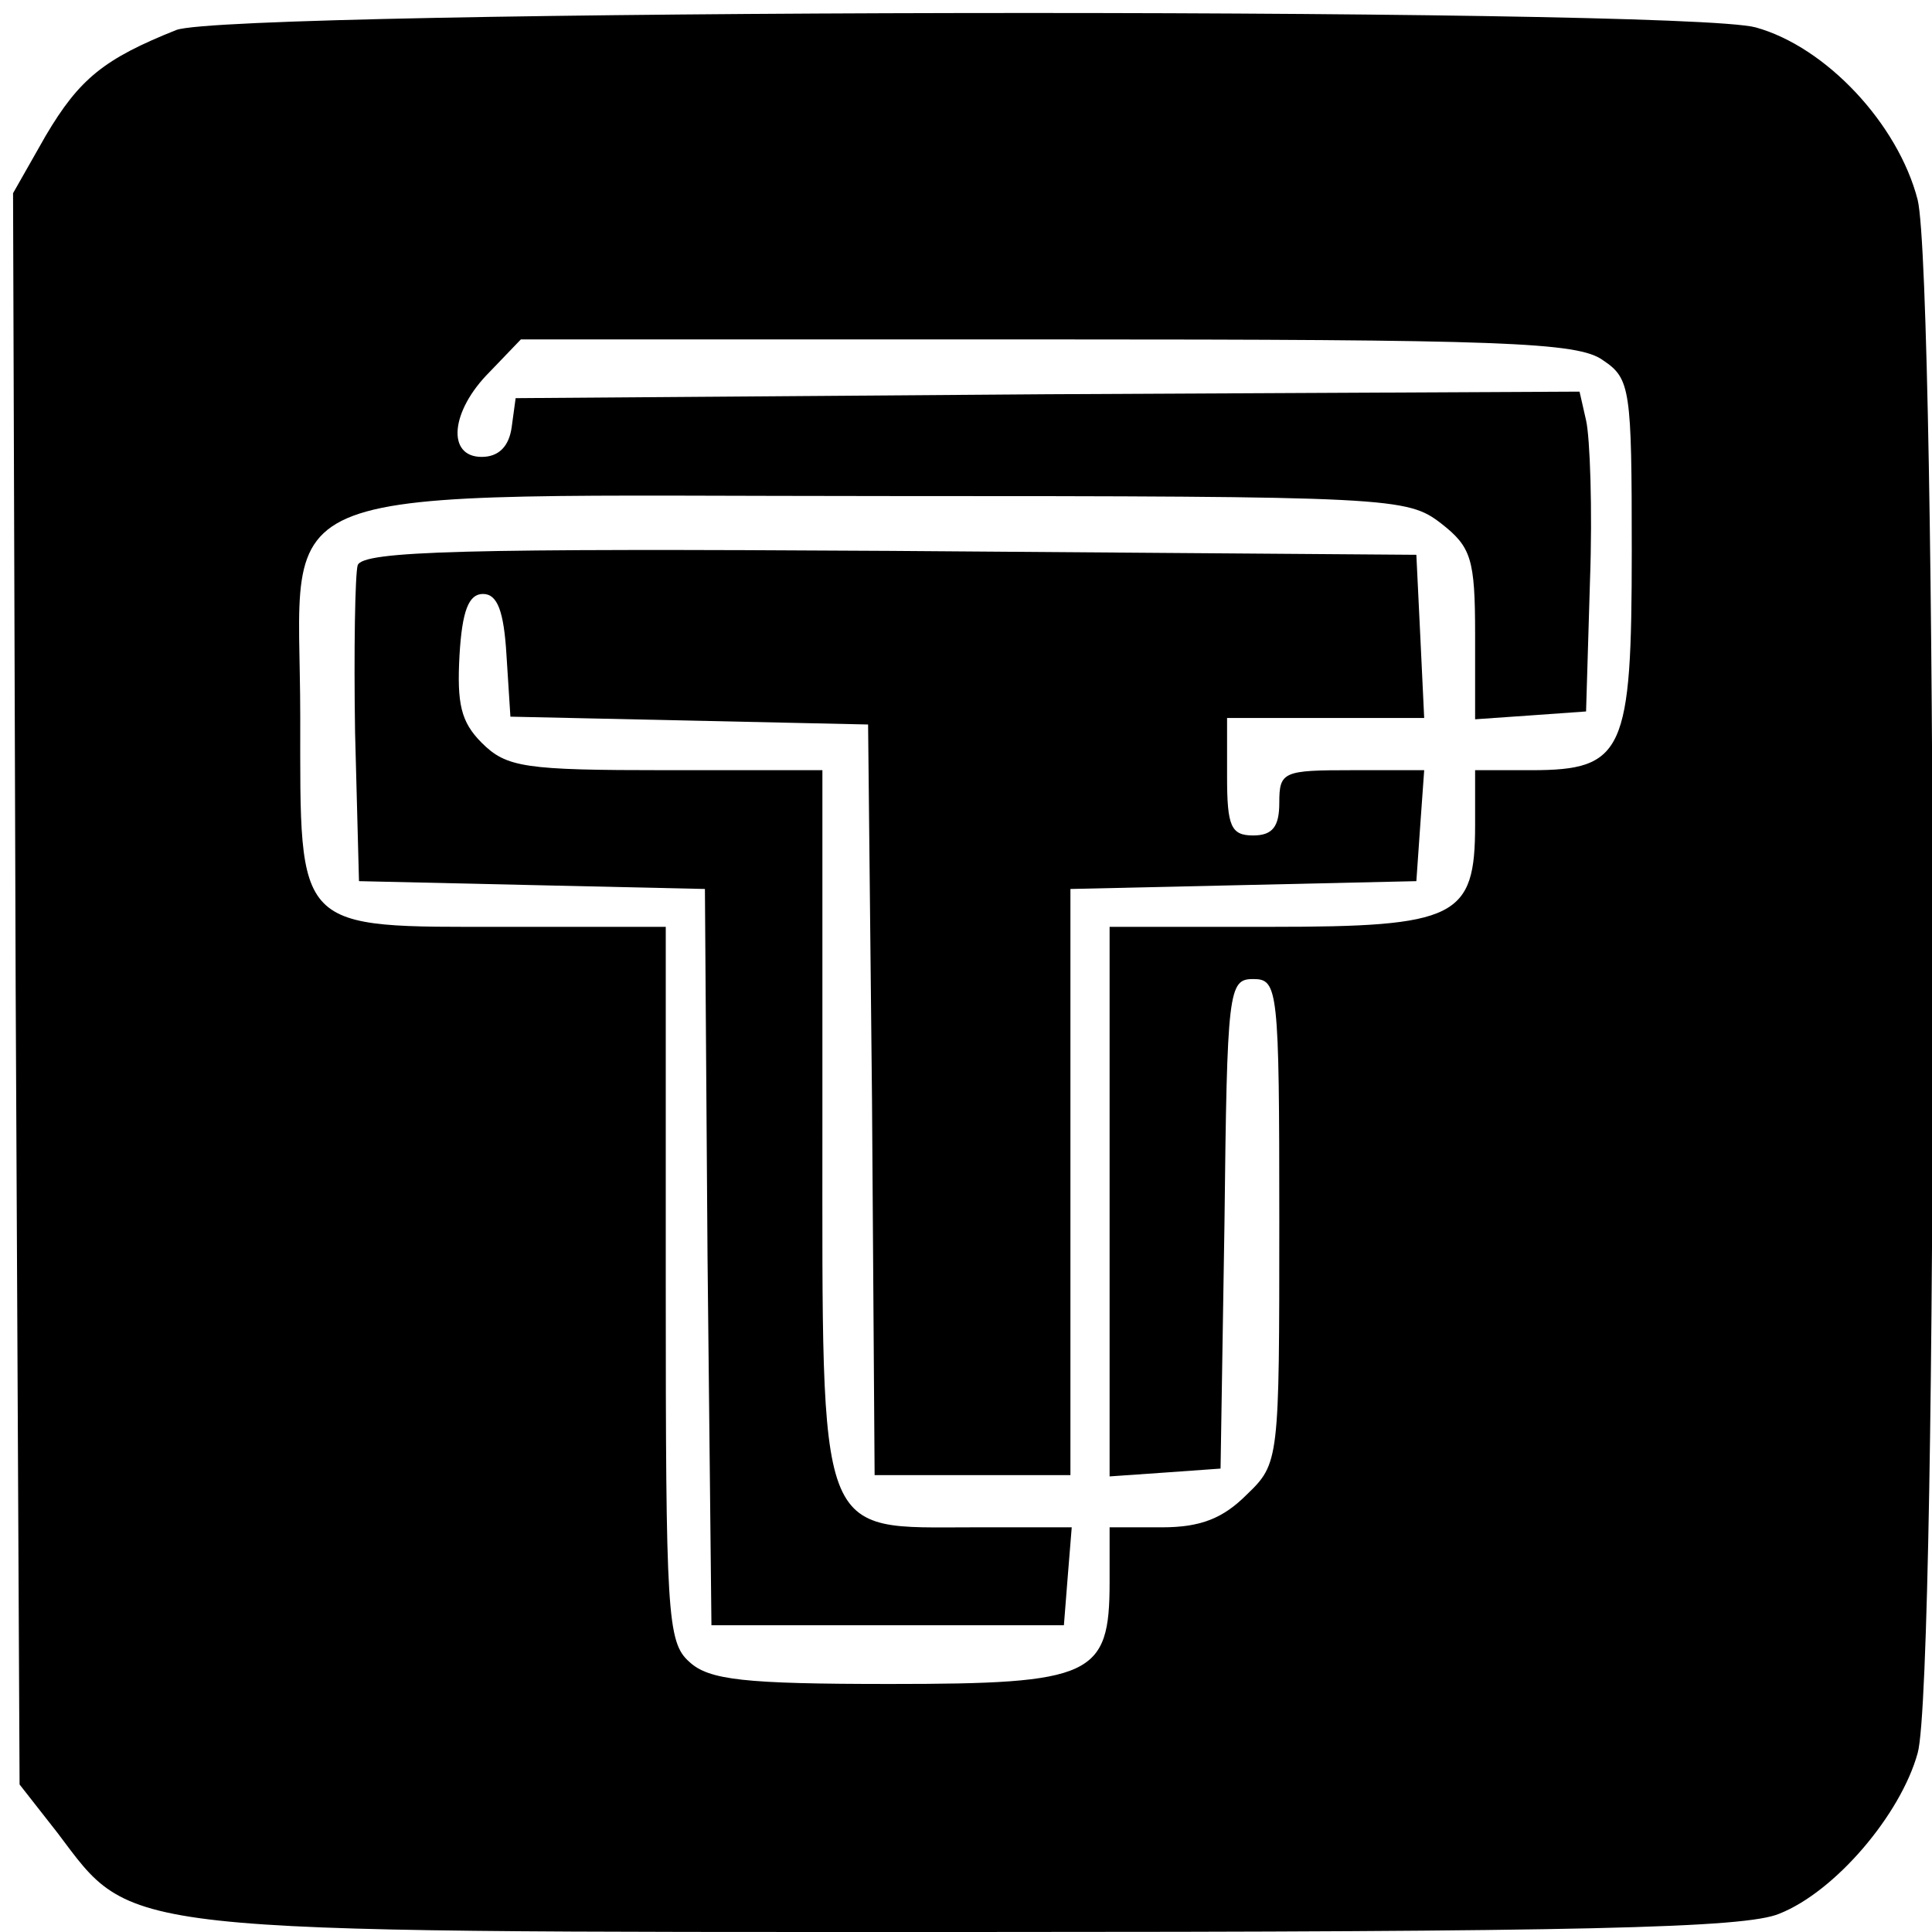
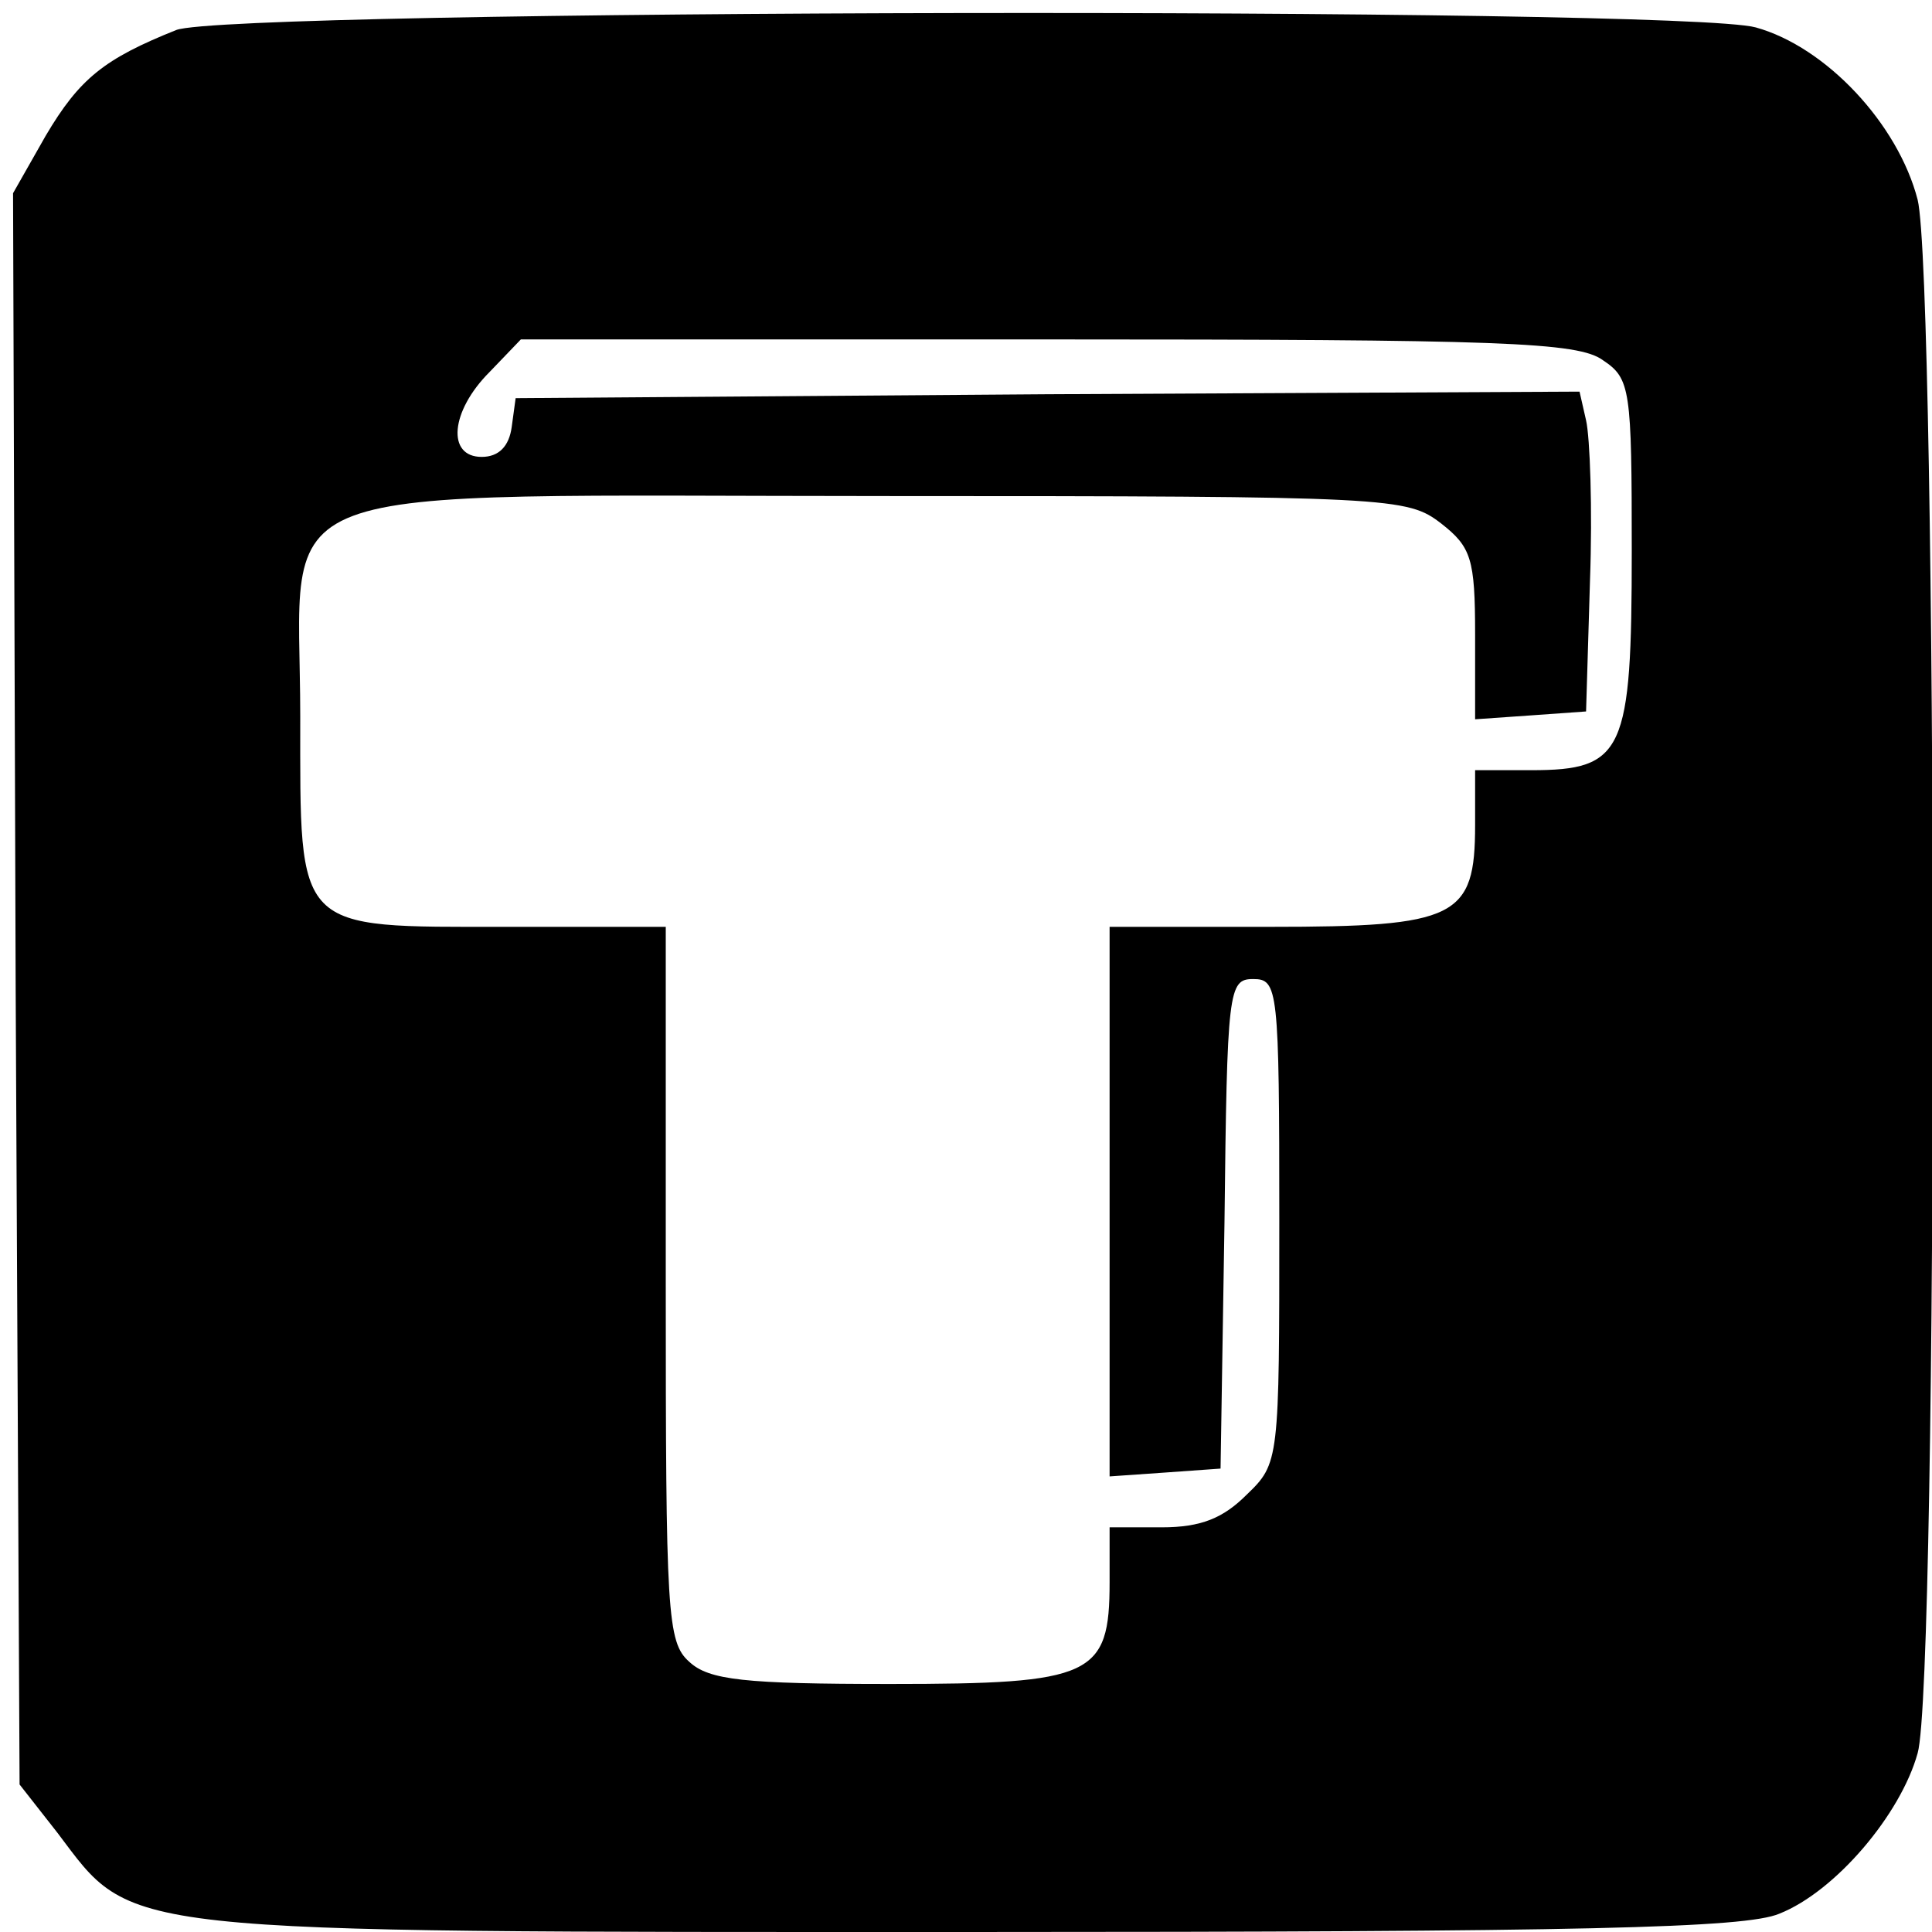
<svg xmlns="http://www.w3.org/2000/svg" version="1.0" width="148pt" height="148pt" viewBox="0 0 148 148" preserveAspectRatio="xMidYMid meet">
  <g transform="translate(0,148) scale(0.1,-0.1)" fill="#000000" stroke="none">
    <path d="M135 1457 c-55 -22 -74 -37 -100 -81 l-25 -44 2 -609 3 -610 29 -37 c59 -78 38 -76 699 -76 471 0 594 3 620 14 43 17 93 76 106 123 16 55 15 1129 0 1190 -15 58 -70 117 -124 132 -58 16 -1169 14 -1210 -2z m1093 -253 c21 -14 22 -22 22 -146 0 -154 -6 -168 -77 -168 l-43 0 0 -42 c0 -71 -14 -78 -157 -78 l-123 0 0 -211 0 -210 43 3 42 3 3 188 c2 179 3 187 22 187 19 0 20 -7 20 -185 0 -184 0 -186 -25 -210 -18 -18 -35 -25 -65 -25 l-40 0 0 -42 c0 -72 -13 -78 -168 -78 -112 0 -139 3 -154 17 -17 15 -18 37 -18 290 l0 273 -122 0 c-163 0 -158 -5 -158 161 0 185 -42 169 450 169 387 0 398 -1 424 -21 23 -18 26 -27 26 -85 l0 -65 43 3 42 3 3 100 c2 55 0 110 -3 123 l-5 22 -408 -2 -407 -3 -3 -22 c-2 -15 -10 -23 -23 -23 -27 0 -24 35 6 65 l24 25 403 0 c349 0 407 -2 426 -16z" />
-     <path d="M274 1047 c-2 -7 -3 -65 -2 -128 l3 -114 132 -3 133 -3 2 -282 3 -282 135 0 135 0 3 38 3 37 -75 0 c-121 0 -116 -14 -116 310 l0 270 -120 0 c-108 0 -122 2 -141 21 -16 16 -19 30 -17 67 2 34 7 47 18 47 11 0 16 -13 18 -47 l3 -47 137 -3 137 -3 3 -287 2 -288 75 0 75 0 0 225 0 224 133 3 132 3 3 43 3 42 -55 0 c-53 0 -56 -1 -56 -25 0 -18 -5 -25 -20 -25 -17 0 -20 7 -20 45 l0 45 75 0 76 0 -3 63 -3 62 -403 3 c-326 2 -404 0 -408 -11z" />
  </g>
</svg>